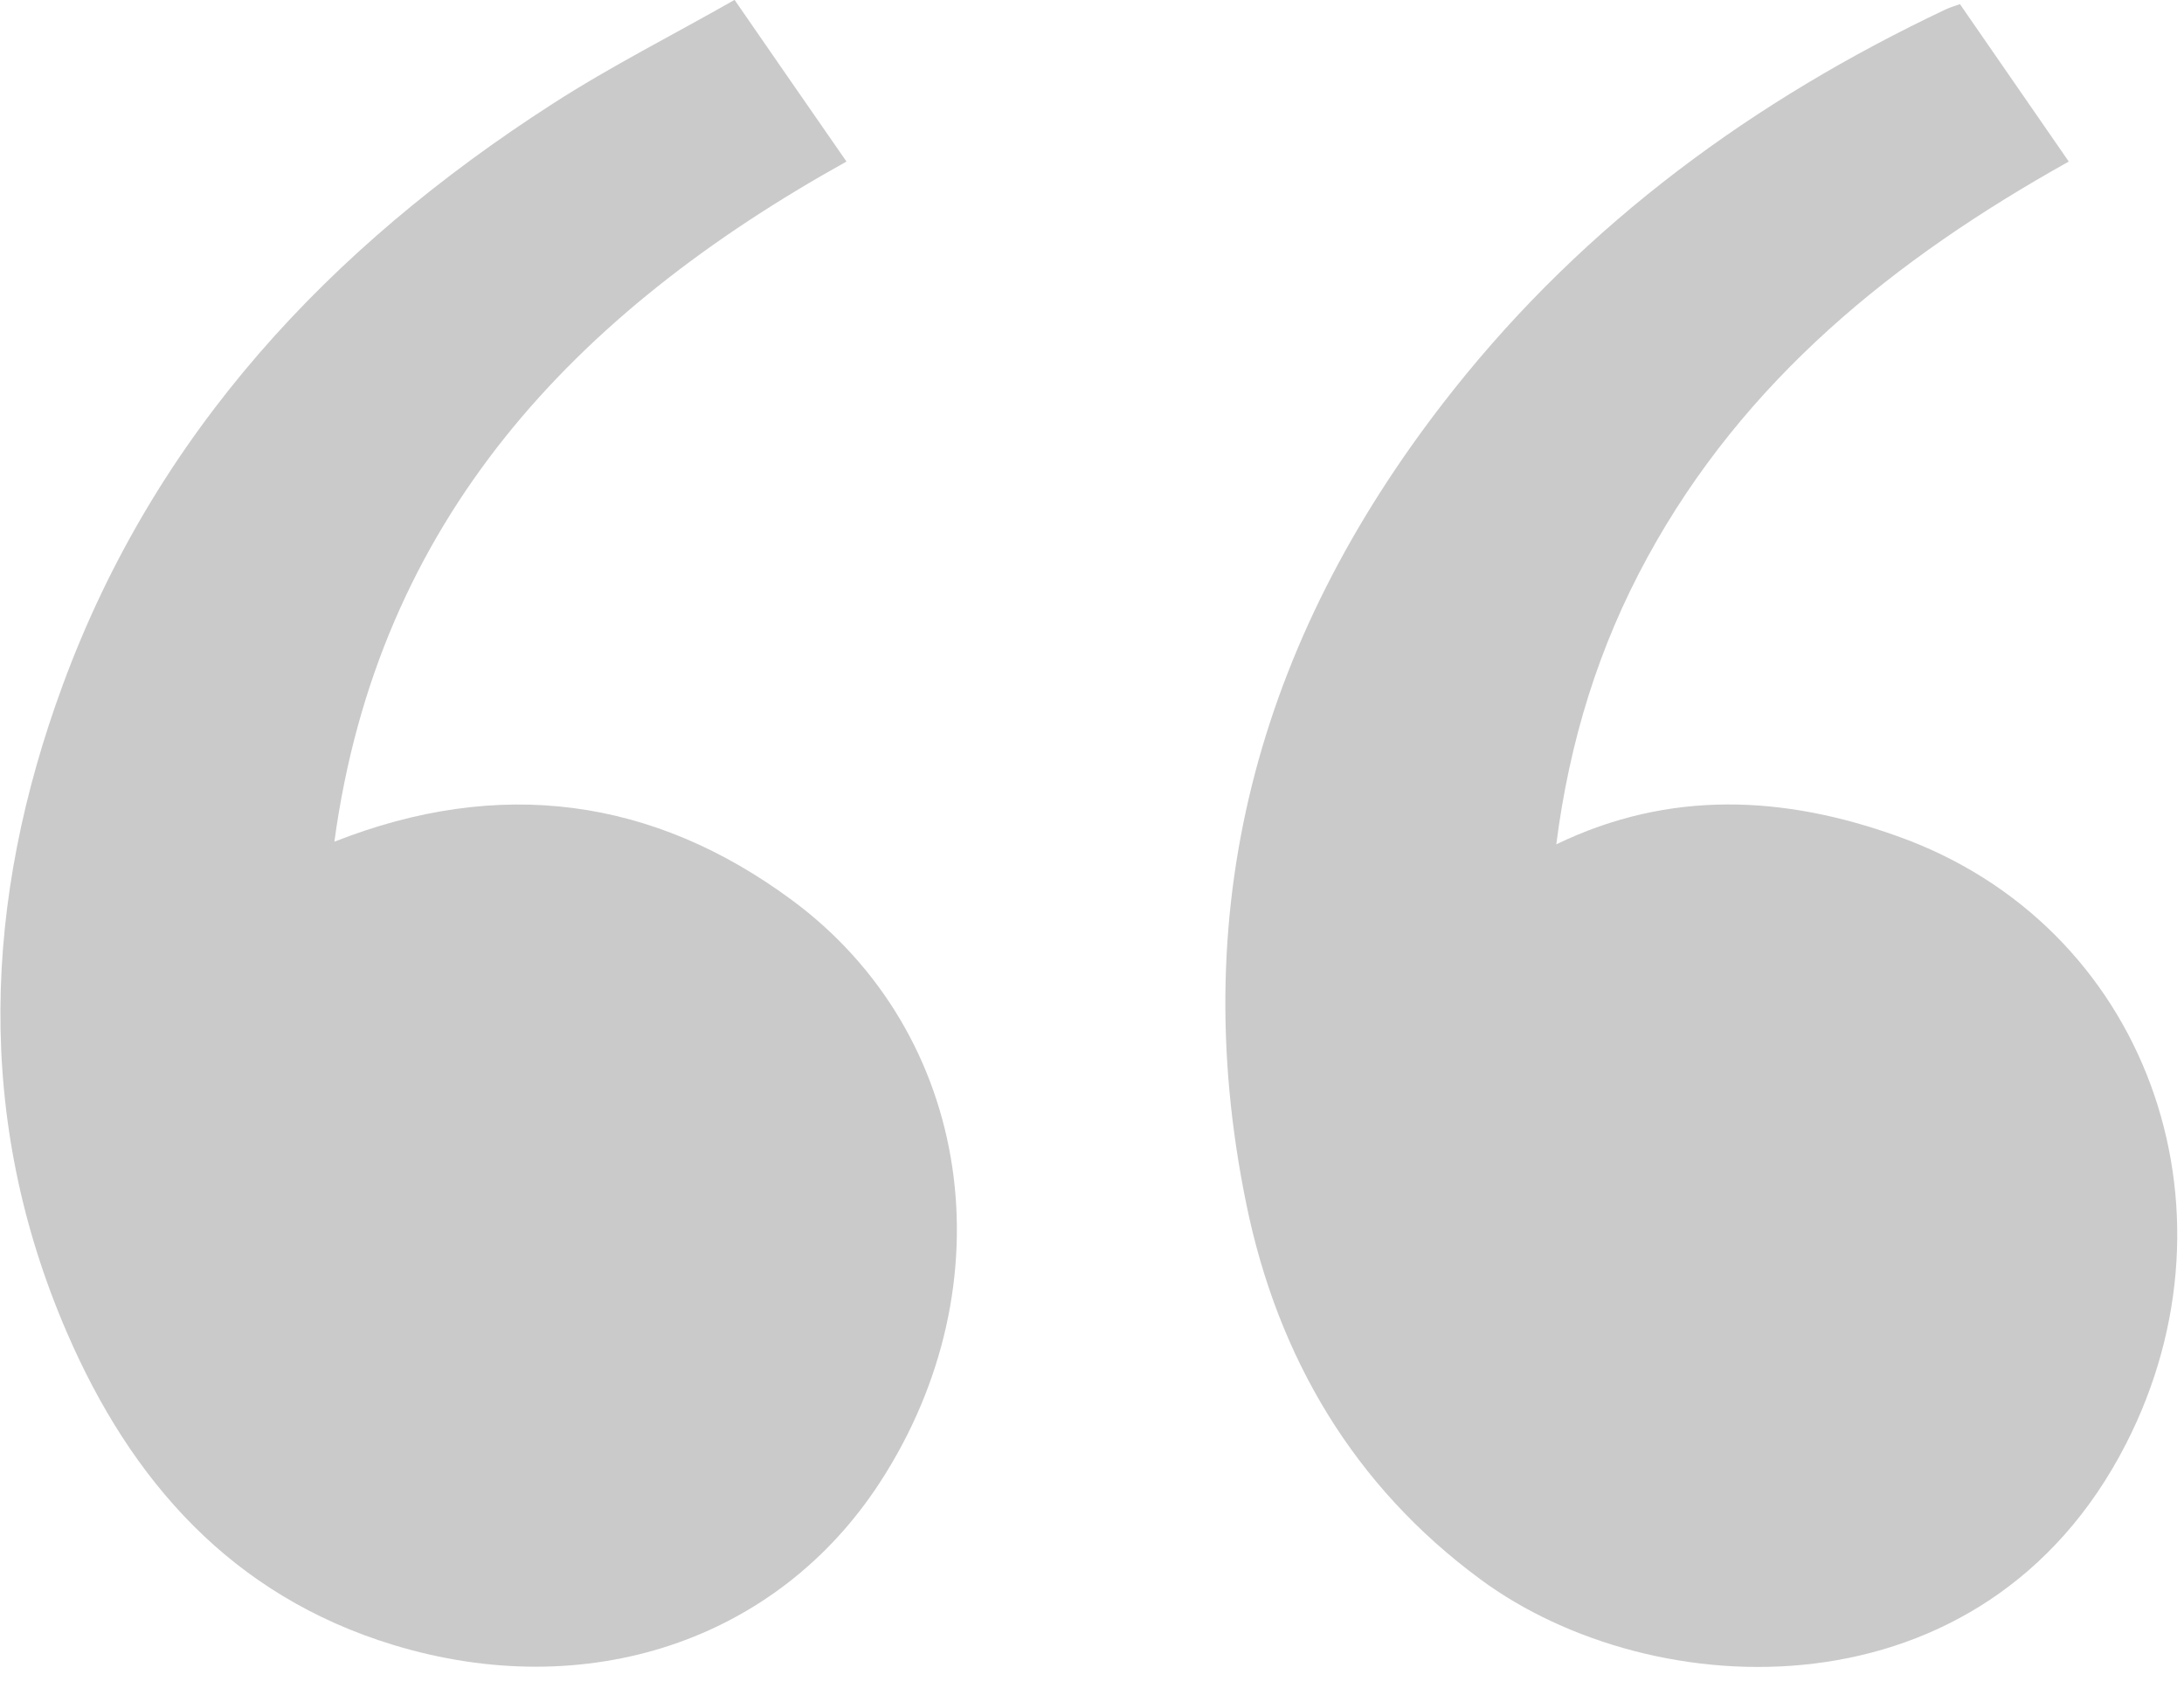
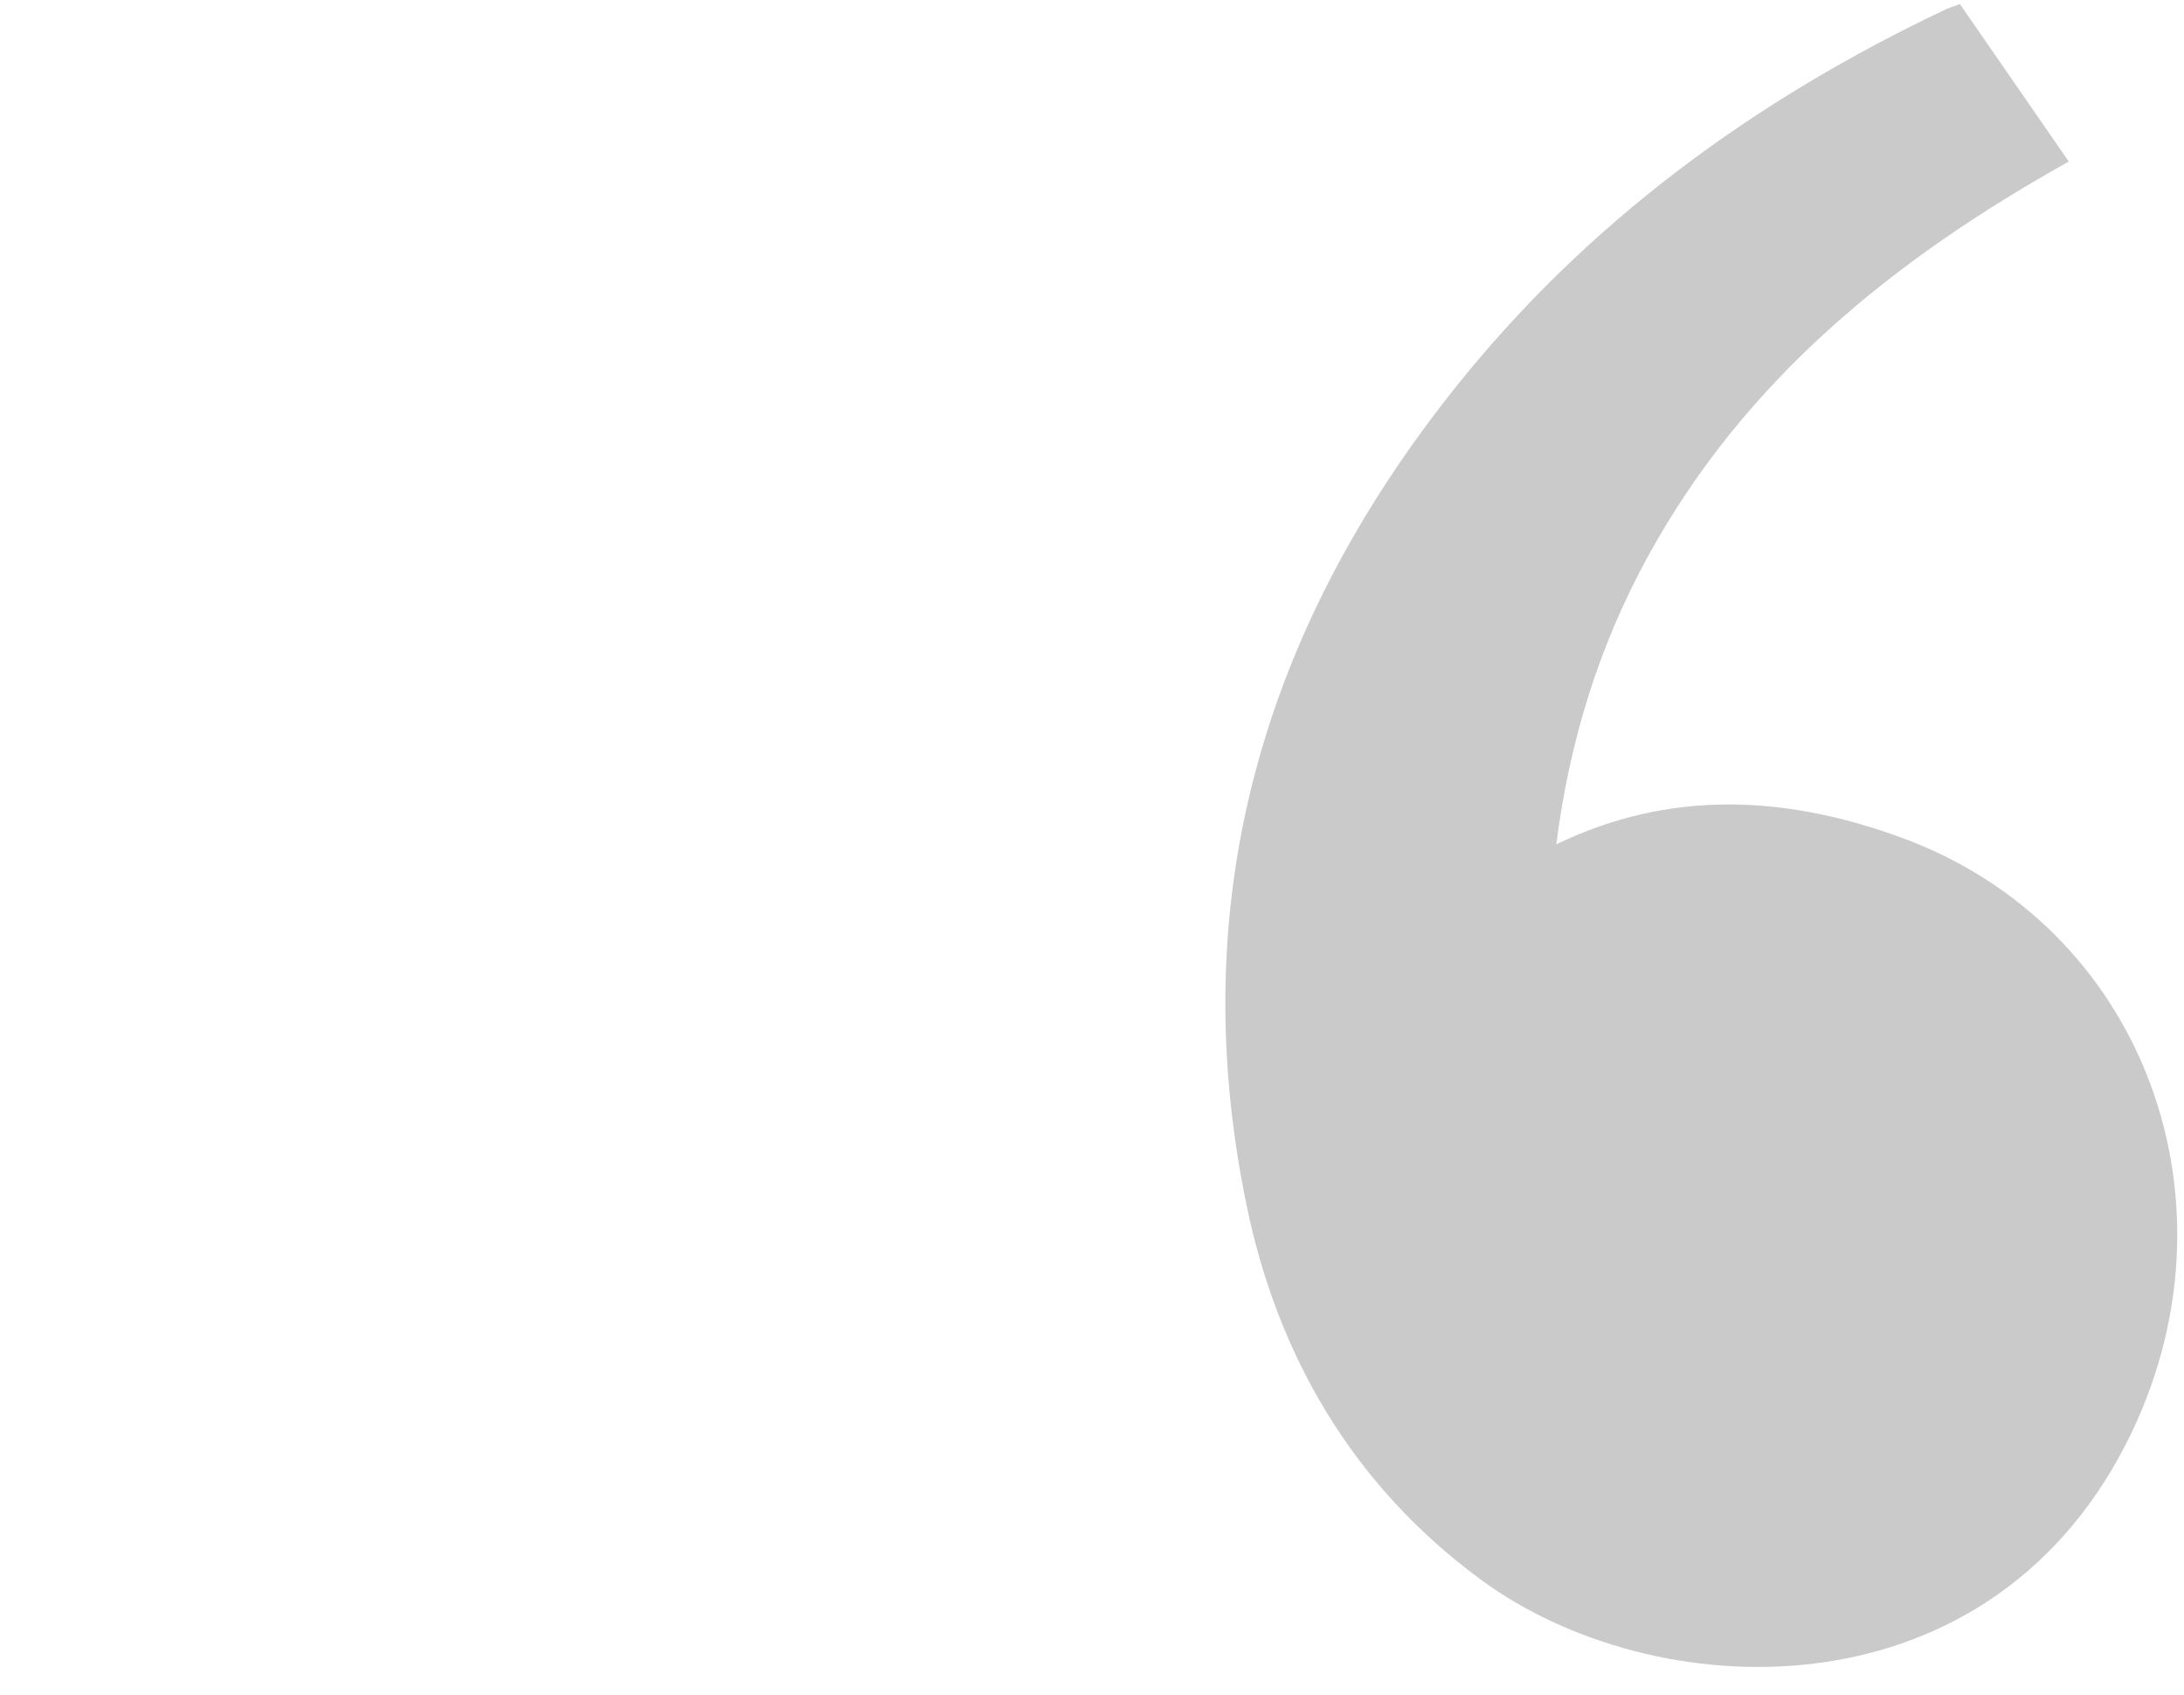
<svg xmlns="http://www.w3.org/2000/svg" width="58" height="45" viewBox="0 0 58 45" fill="none">
  <g clip-path="url(#clip0_19_6934)">
    <path d="M52.05 0.11C53.01 1.5 53.96 2.87 54.94 4.29C50.3 6.88 46.32 10.09 43.75 14.8C42.46 17.16 41.68 19.68 41.33 22.42C44.35 20.96 47.39 21.13 50.38 22.2C57 24.55 59.68 32.05 56.46 38.34C52.69 45.71 43.9 45.32 39.32 41.94C35.95 39.46 33.93 36.03 33.1 31.98C31.44 23.9 33.54 16.72 38.61 10.34C42.13 5.91 46.58 2.66 51.67 0.25C51.78 0.2 51.9 0.16 52.05 0.11Z" fill="#CACACA" />
-     <path d="M19.51 0C20.55 1.51 21.49 2.86 22.48 4.29C15.26 8.3 10.04 13.8 8.88 22.35C13.27 20.62 17.35 21.18 21.03 23.9C25.85 27.46 26.79 34.1 23.37 39.36C20.63 43.58 15.58 45.24 10.45 43.68C6.15 42.37 3.48 39.32 1.78 35.39C-0.68 29.71 -0.44 23.9 1.67 18.18C4.13 11.5 8.76 6.56 14.67 2.76C16.22 1.76 17.87 0.93 19.52 -0.01L19.51 0Z" fill="#CACACA" />
  </g>
  <defs>
    <clipPath id="clip0_19_6934">
      <rect width="57.83" height="44.26" fill="white" />
    </clipPath>
  </defs>
</svg>